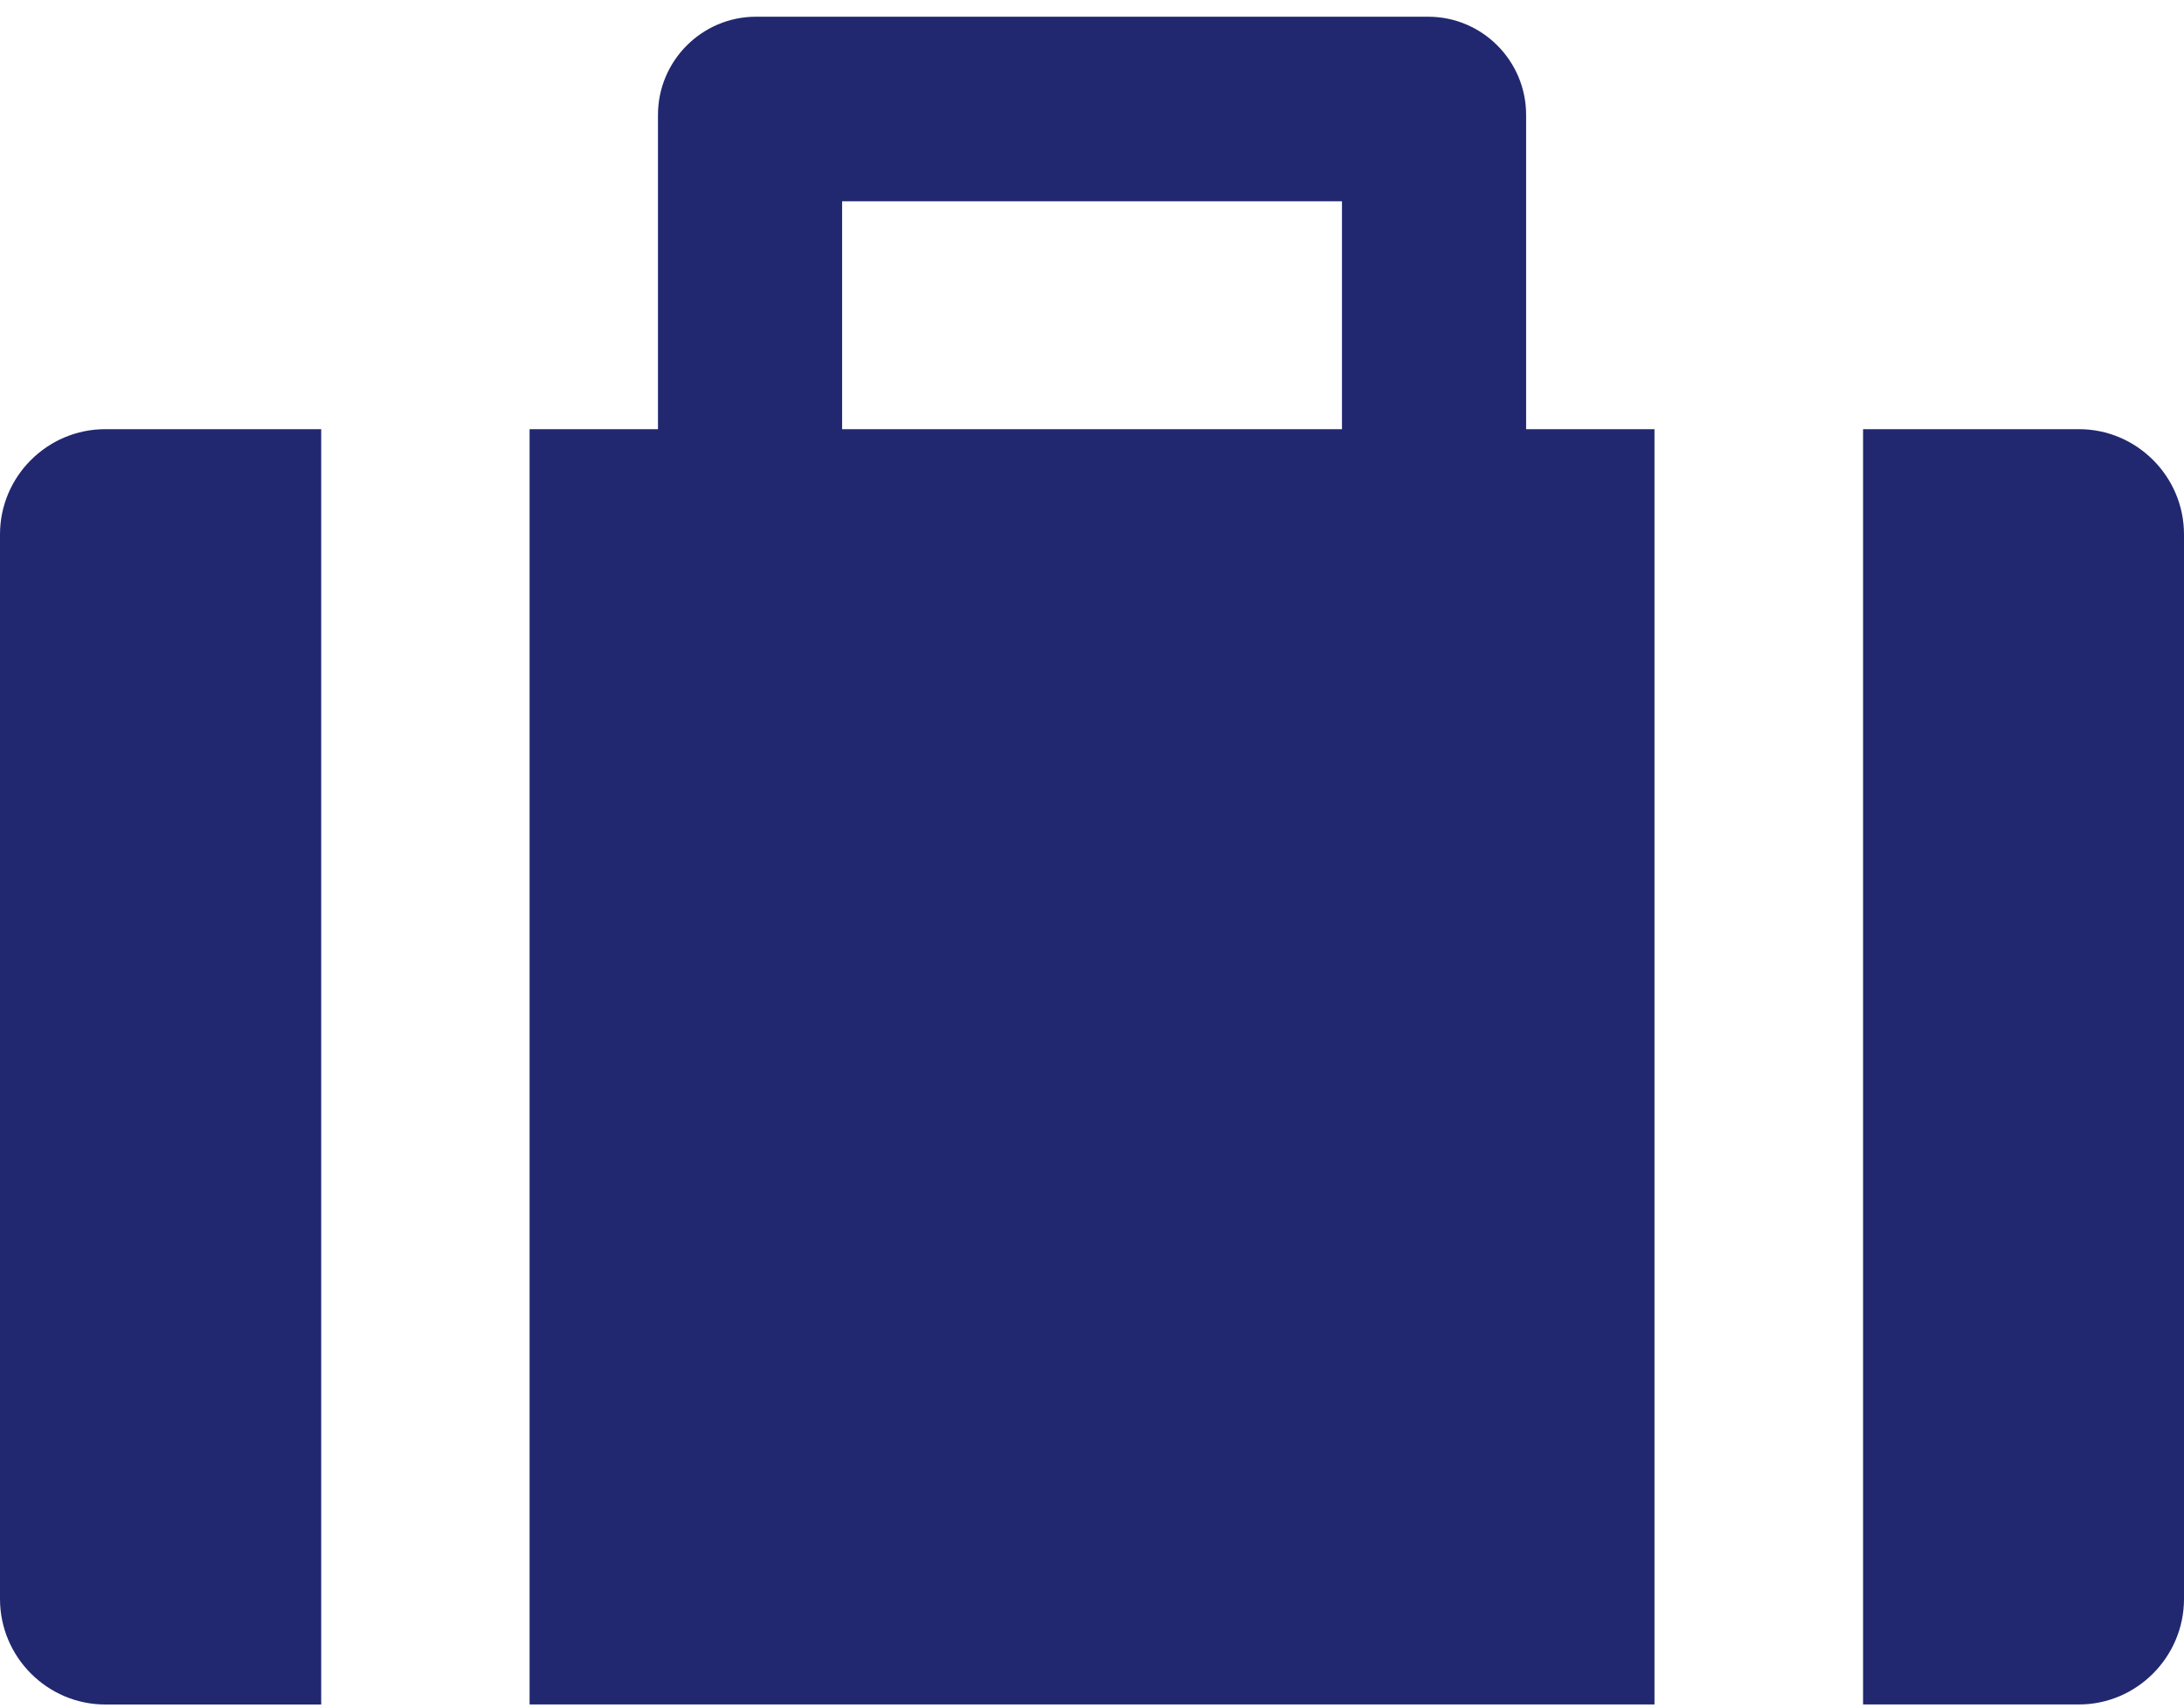
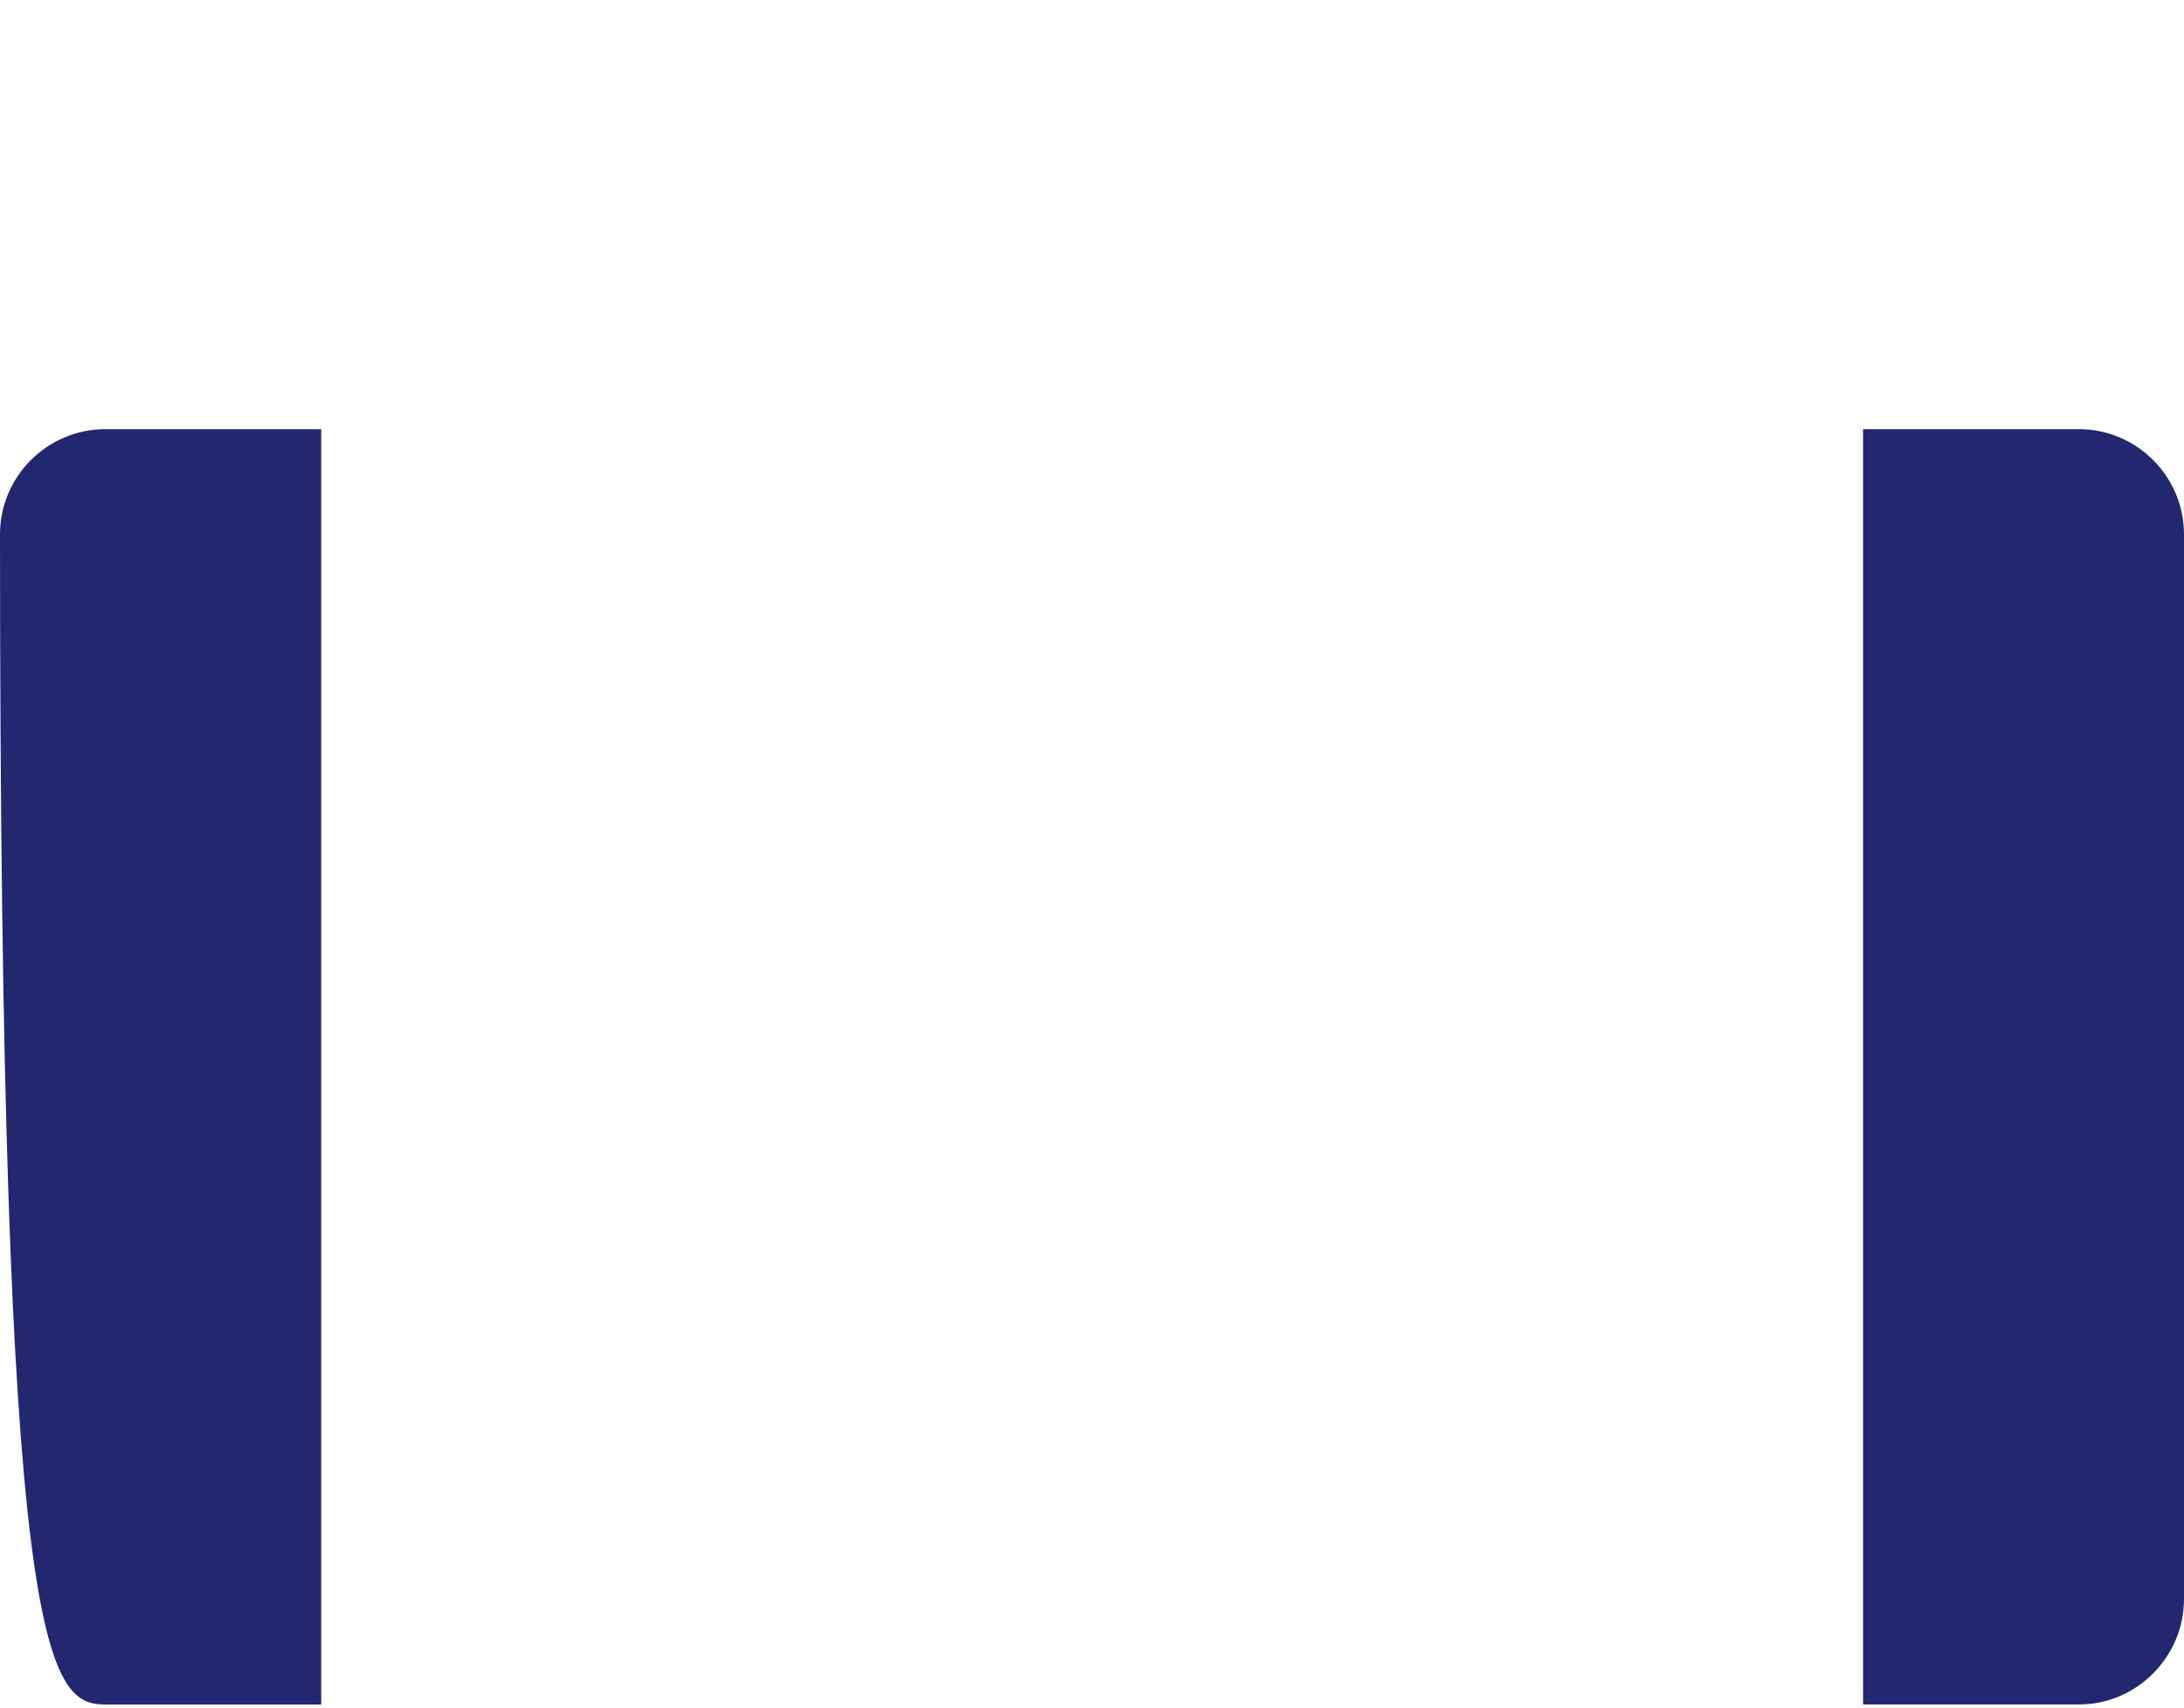
<svg xmlns="http://www.w3.org/2000/svg" width="101" height="79" viewBox="0 0 101 79" fill="none">
  <g clip-path="url(#clip0_193_2277)">
-     <path d="M0 24.712V73.942C0 76.625 2.19 78.82 4.867 78.82H14.854V19.846H4.867C2.19 19.846 0 22.029 0 24.712Z" fill="#212870" />
+     <path d="M0 24.712C0 76.625 2.19 78.82 4.867 78.82H14.854V19.846H4.867C2.19 19.846 0 22.029 0 24.712Z" fill="#212870" />
    <path d="M96.145 19.846H86.158V78.818H96.145C98.81 78.818 101 76.623 101 73.94V24.712C101 22.029 98.81 19.846 96.145 19.846Z" fill="#212870" />
-     <path d="M70.576 5.315C70.576 2.809 68.544 0.773 66.045 0.773H34.962C32.462 0.773 30.428 2.811 30.428 5.315V19.846H24.491V78.818H76.512V19.846H70.576V5.315ZM38.944 9.309H62.06V19.846H38.944V9.309Z" fill="#212870" />
  </g>
  <defs>
    <clipPath id="clip0_193_2277">
      <rect width="101" height="78.046" fill="white" transform="translate(0 0.773)" />
    </clipPath>
  </defs>
</svg>